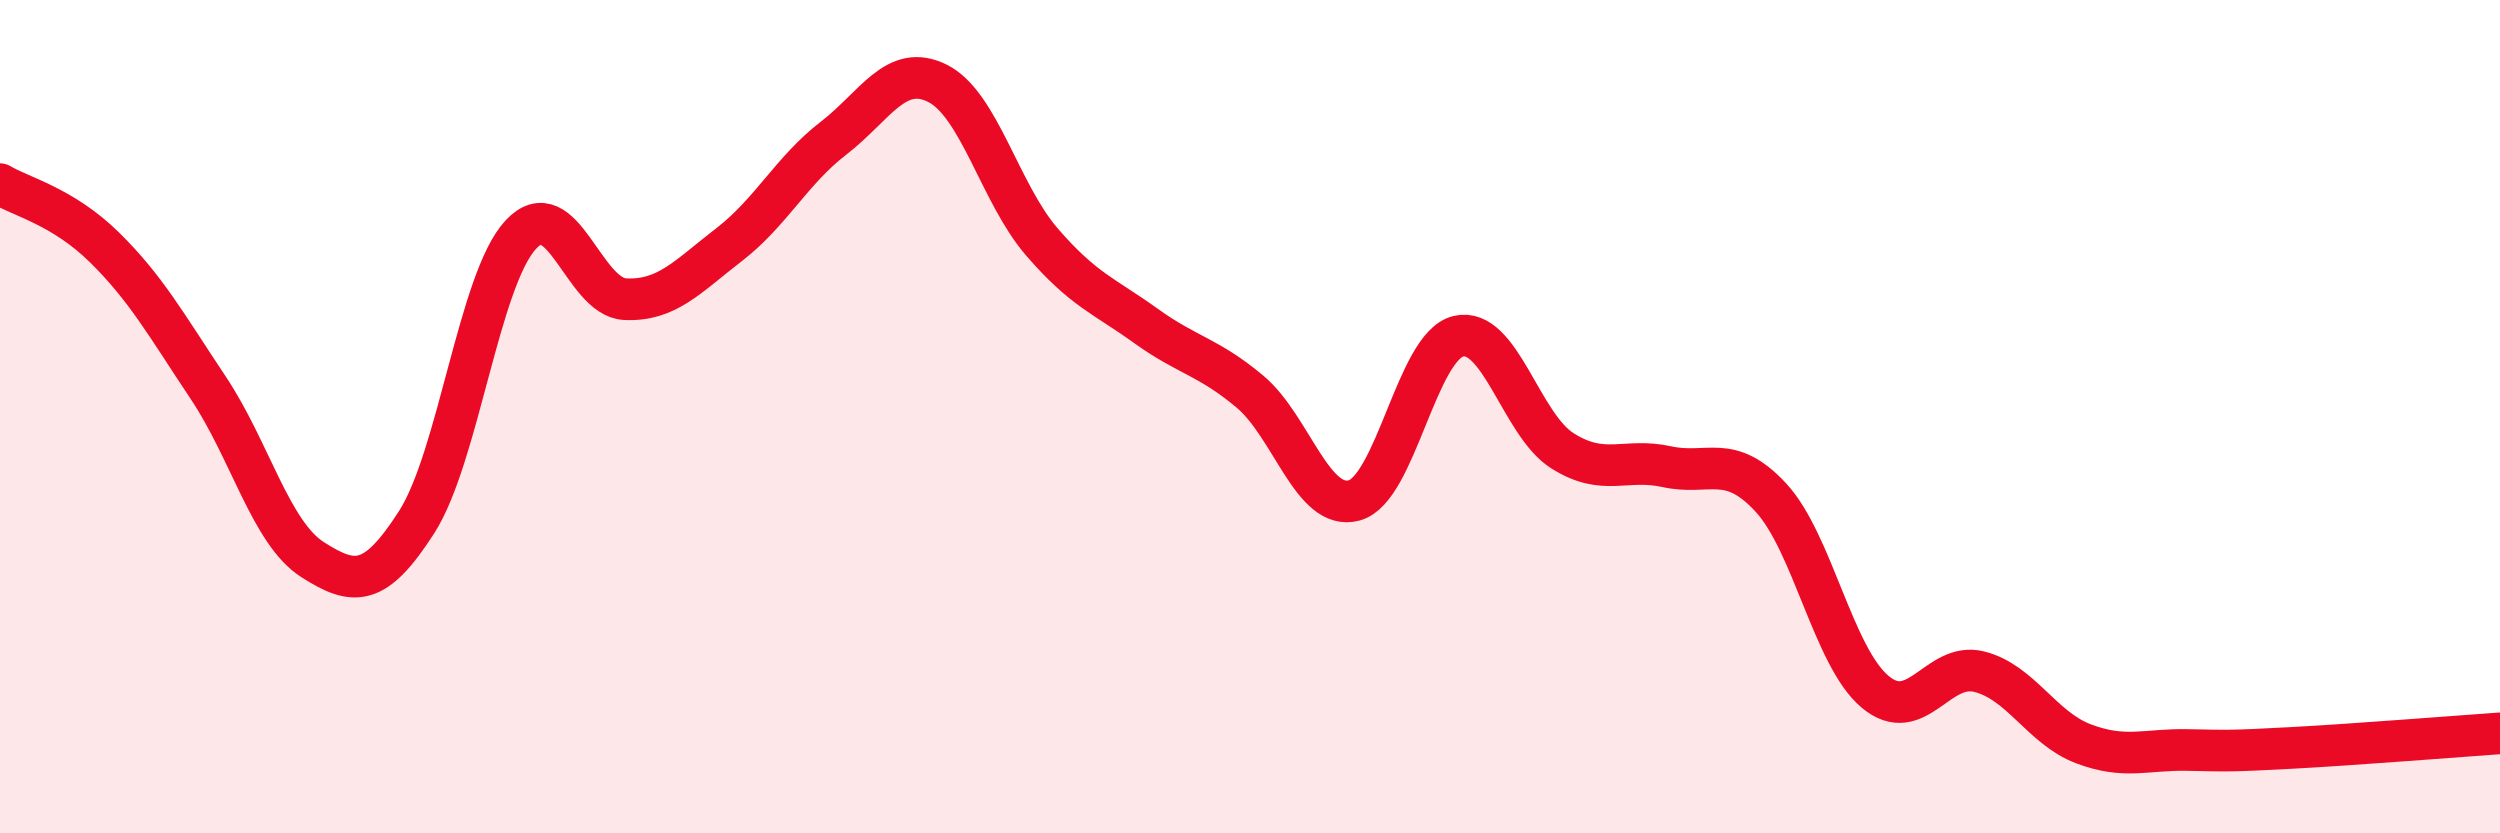
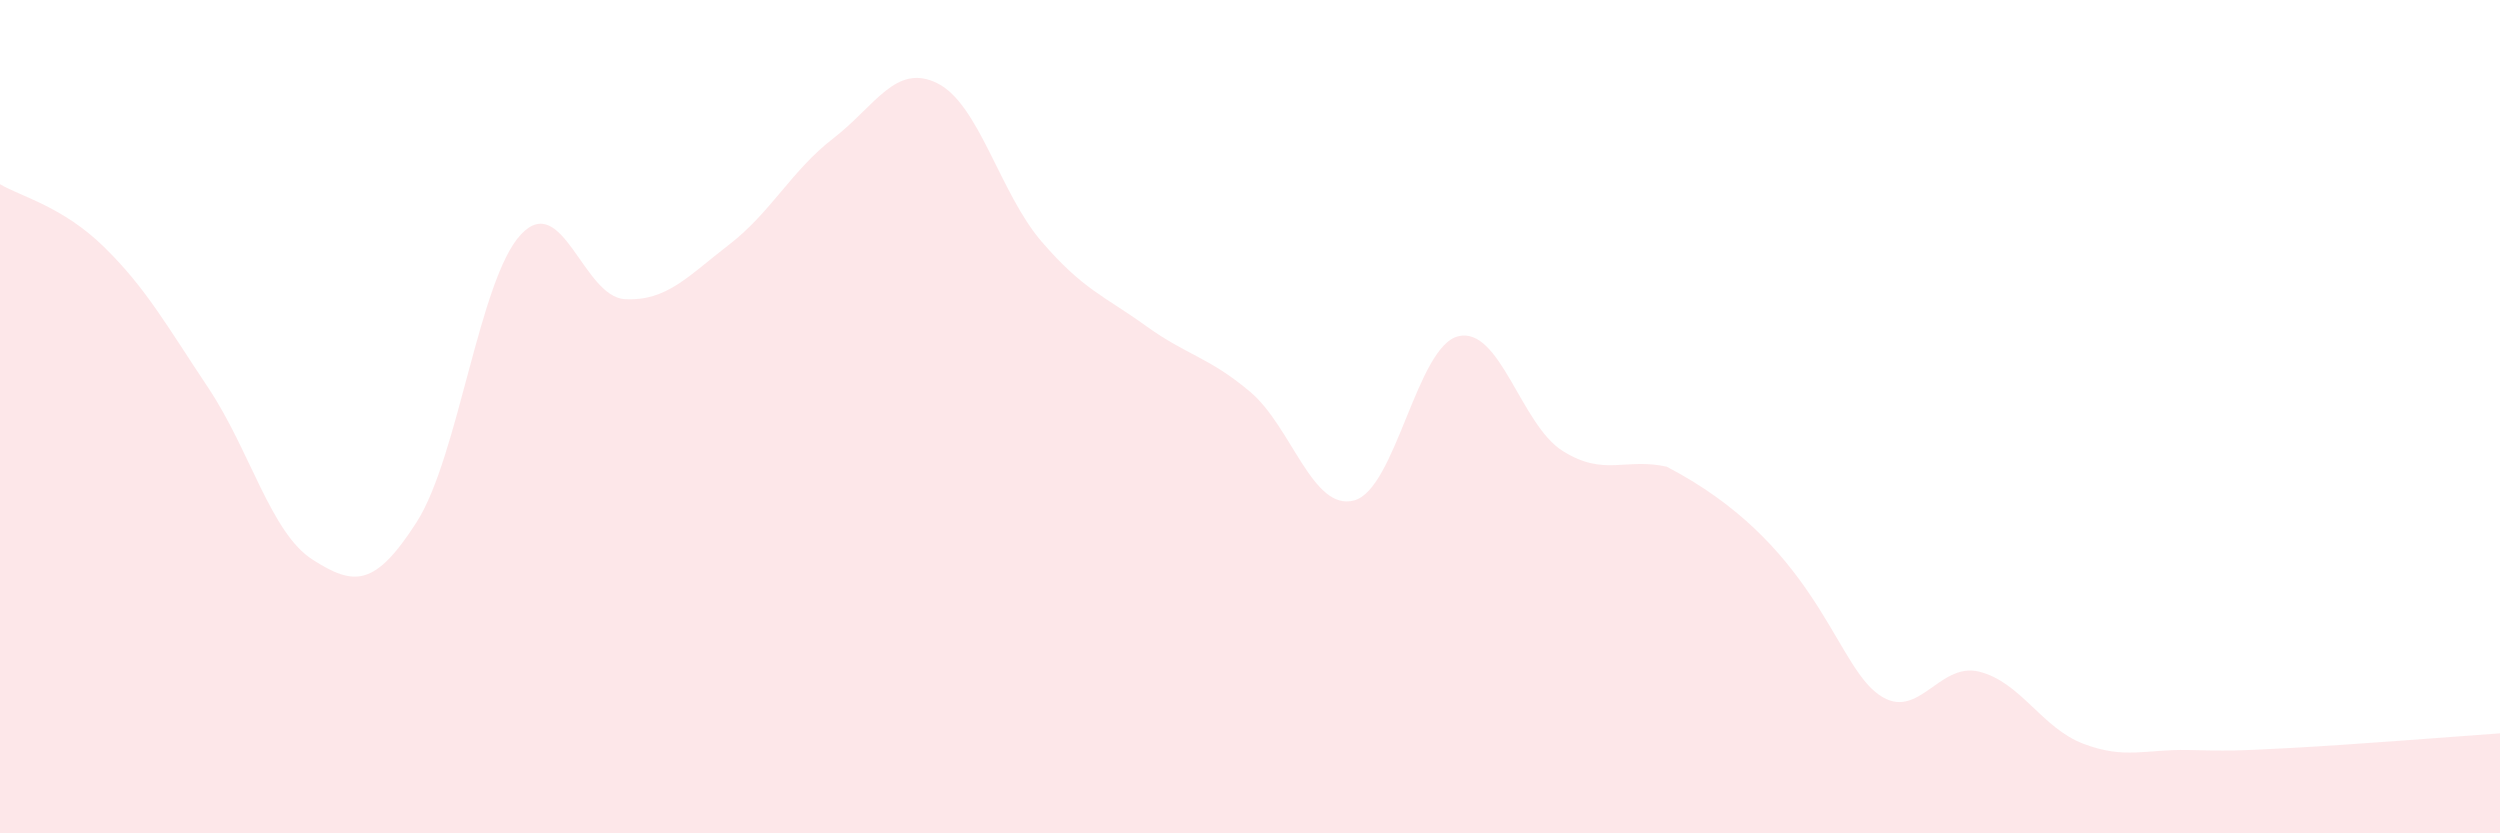
<svg xmlns="http://www.w3.org/2000/svg" width="60" height="20" viewBox="0 0 60 20">
-   <path d="M 0,4.42 C 0.5,4.72 1.5,4.95 2.5,5.93 C 3.5,6.91 4,7.81 5,9.31 C 6,10.81 6.5,12.79 7.5,13.43 C 8.5,14.07 9,14.09 10,12.53 C 11,10.97 11.5,6.7 12.5,5.63 C 13.5,4.56 14,7.13 15,7.18 C 16,7.23 16.5,6.64 17.5,5.87 C 18.5,5.1 19,4.09 20,3.32 C 21,2.55 21.5,1.5 22.5,2 C 23.5,2.5 24,4.64 25,5.8 C 26,6.96 26.5,7.1 27.5,7.82 C 28.5,8.54 29,8.56 30,9.4 C 31,10.24 31.5,12.28 32.5,12.01 C 33.5,11.74 34,8.31 35,8.07 C 36,7.83 36.5,10.19 37.5,10.82 C 38.5,11.45 39,10.98 40,11.2 C 41,11.42 41.5,10.86 42.5,11.94 C 43.5,13.02 44,15.76 45,16.6 C 46,17.44 46.5,15.87 47.5,16.12 C 48.5,16.37 49,17.47 50,17.85 C 51,18.23 51.5,17.98 52.5,18 C 53.5,18.02 53.5,18.03 55,17.95 C 56.5,17.87 59,17.67 60,17.6L60 20L0 20Z" fill="#EB0A25" opacity="0.1" stroke-linecap="round" stroke-linejoin="round" />
-   <path d="M 0,4.42 C 0.5,4.72 1.5,4.95 2.5,5.93 C 3.5,6.91 4,7.81 5,9.31 C 6,10.81 6.5,12.79 7.5,13.43 C 8.5,14.07 9,14.09 10,12.53 C 11,10.97 11.5,6.7 12.5,5.63 C 13.5,4.56 14,7.13 15,7.18 C 16,7.23 16.5,6.64 17.5,5.87 C 18.5,5.1 19,4.09 20,3.32 C 21,2.55 21.5,1.5 22.5,2 C 23.5,2.5 24,4.64 25,5.8 C 26,6.96 26.5,7.1 27.5,7.82 C 28.5,8.54 29,8.56 30,9.4 C 31,10.24 31.5,12.28 32.5,12.01 C 33.5,11.74 34,8.31 35,8.07 C 36,7.83 36.5,10.19 37.5,10.82 C 38.5,11.45 39,10.98 40,11.2 C 41,11.42 41.5,10.86 42.5,11.94 C 43.5,13.02 44,15.76 45,16.6 C 46,17.44 46.5,15.87 47.5,16.12 C 48.5,16.37 49,17.47 50,17.85 C 51,18.23 51.5,17.98 52.5,18 C 53.5,18.02 53.5,18.03 55,17.95 C 56.5,17.87 59,17.67 60,17.6" stroke="#EB0A25" stroke-width="1" fill="none" stroke-linecap="round" stroke-linejoin="round" />
+   <path d="M 0,4.42 C 0.5,4.72 1.5,4.95 2.5,5.93 C 3.5,6.91 4,7.81 5,9.31 C 6,10.81 6.5,12.79 7.5,13.43 C 8.5,14.07 9,14.09 10,12.53 C 11,10.97 11.5,6.7 12.5,5.63 C 13.5,4.56 14,7.13 15,7.18 C 16,7.23 16.5,6.64 17.5,5.87 C 18.5,5.1 19,4.09 20,3.32 C 21,2.55 21.5,1.5 22.5,2 C 23.5,2.5 24,4.64 25,5.8 C 26,6.96 26.5,7.1 27.5,7.82 C 28.5,8.54 29,8.56 30,9.4 C 31,10.24 31.5,12.28 32.5,12.01 C 33.5,11.74 34,8.31 35,8.07 C 36,7.83 36.5,10.19 37.5,10.82 C 38.5,11.45 39,10.98 40,11.2 C 43.5,13.02 44,15.76 45,16.6 C 46,17.44 46.5,15.87 47.5,16.12 C 48.5,16.37 49,17.47 50,17.85 C 51,18.23 51.5,17.98 52.5,18 C 53.5,18.02 53.5,18.03 55,17.95 C 56.5,17.87 59,17.67 60,17.6L60 20L0 20Z" fill="#EB0A25" opacity="0.1" stroke-linecap="round" stroke-linejoin="round" />
</svg>